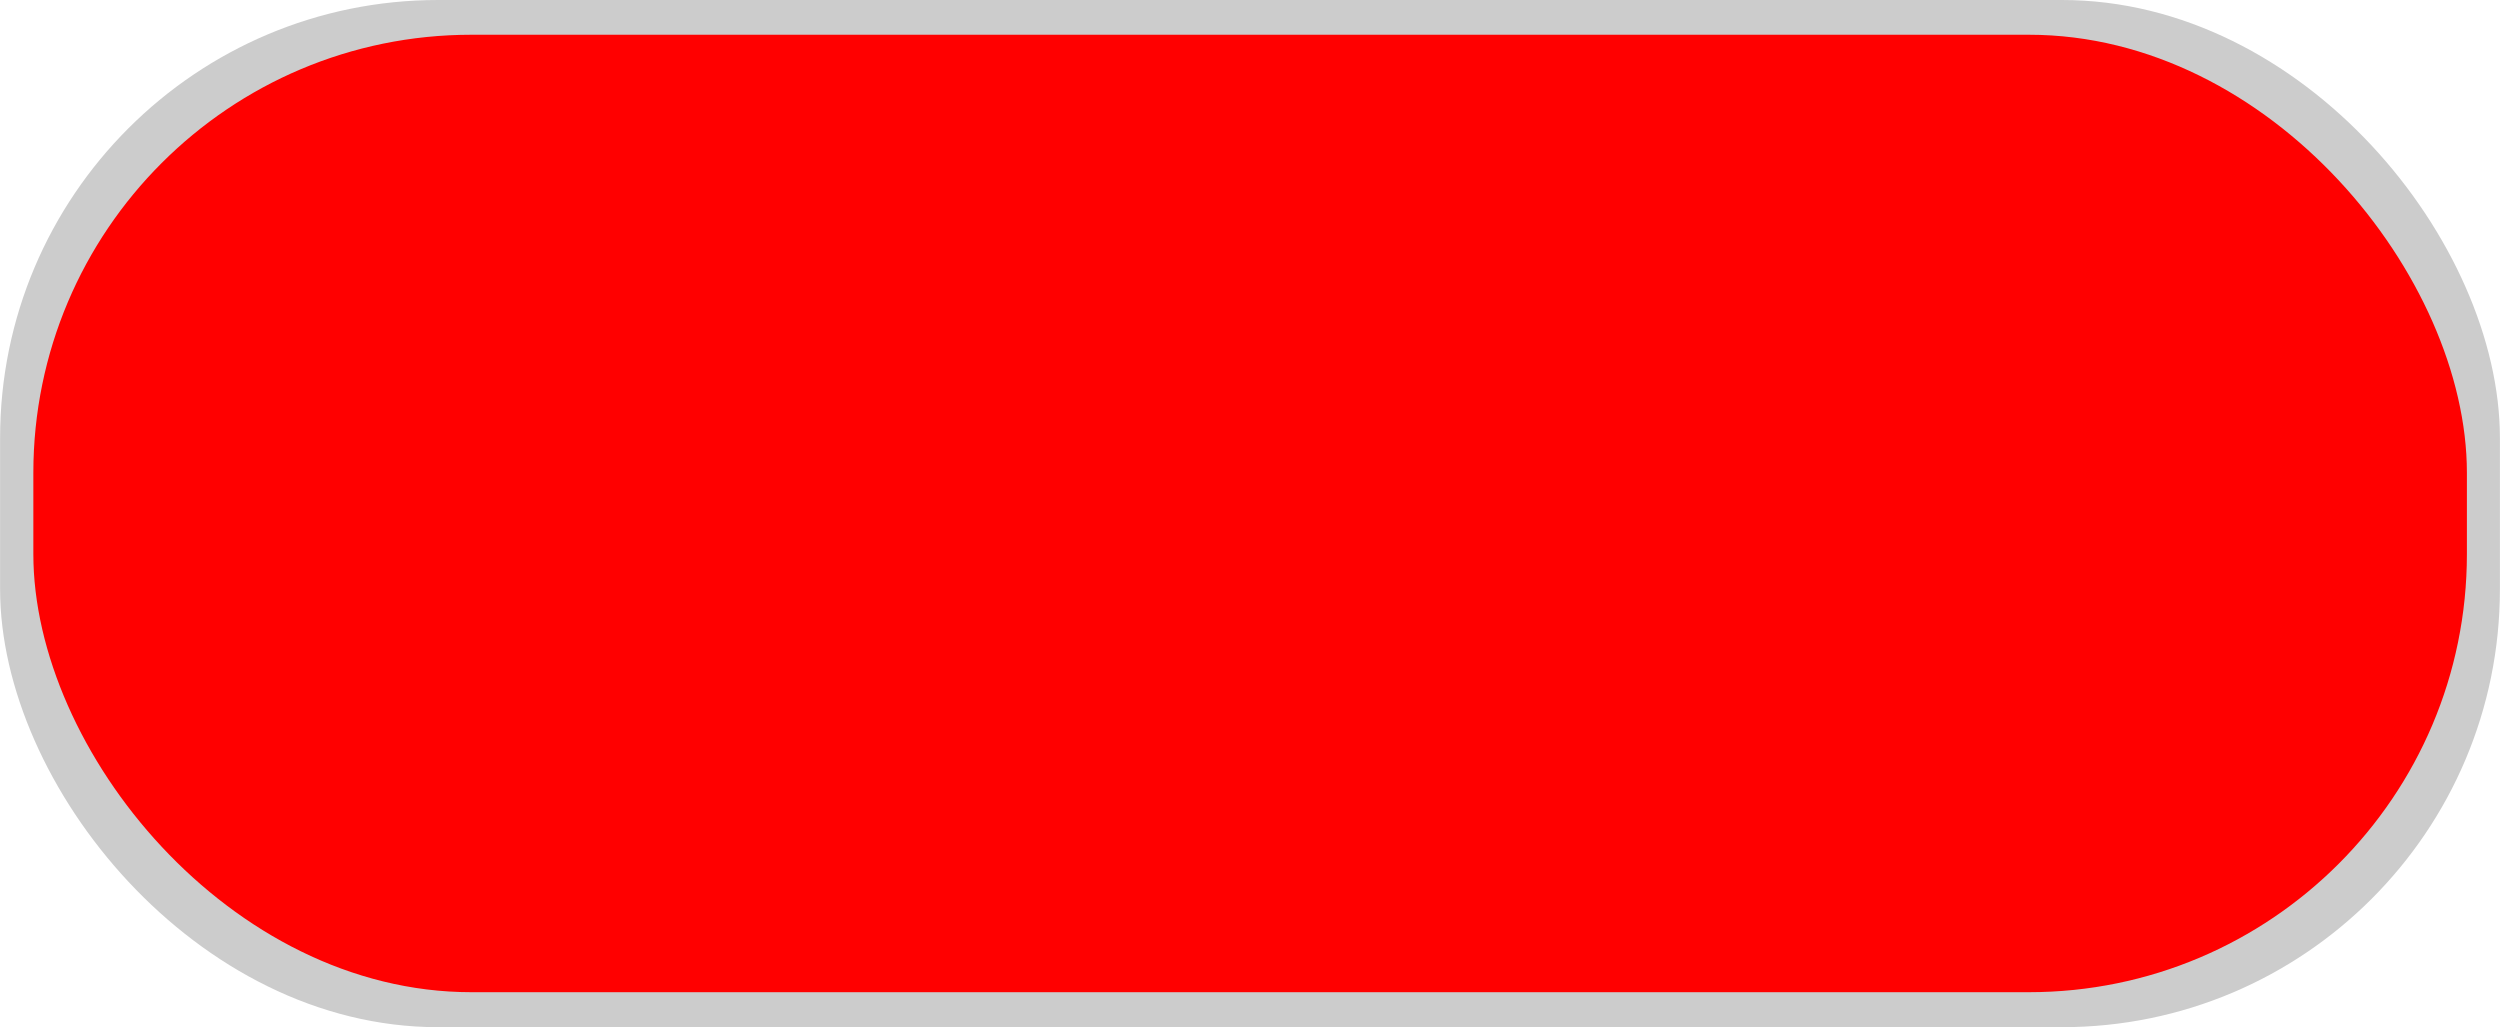
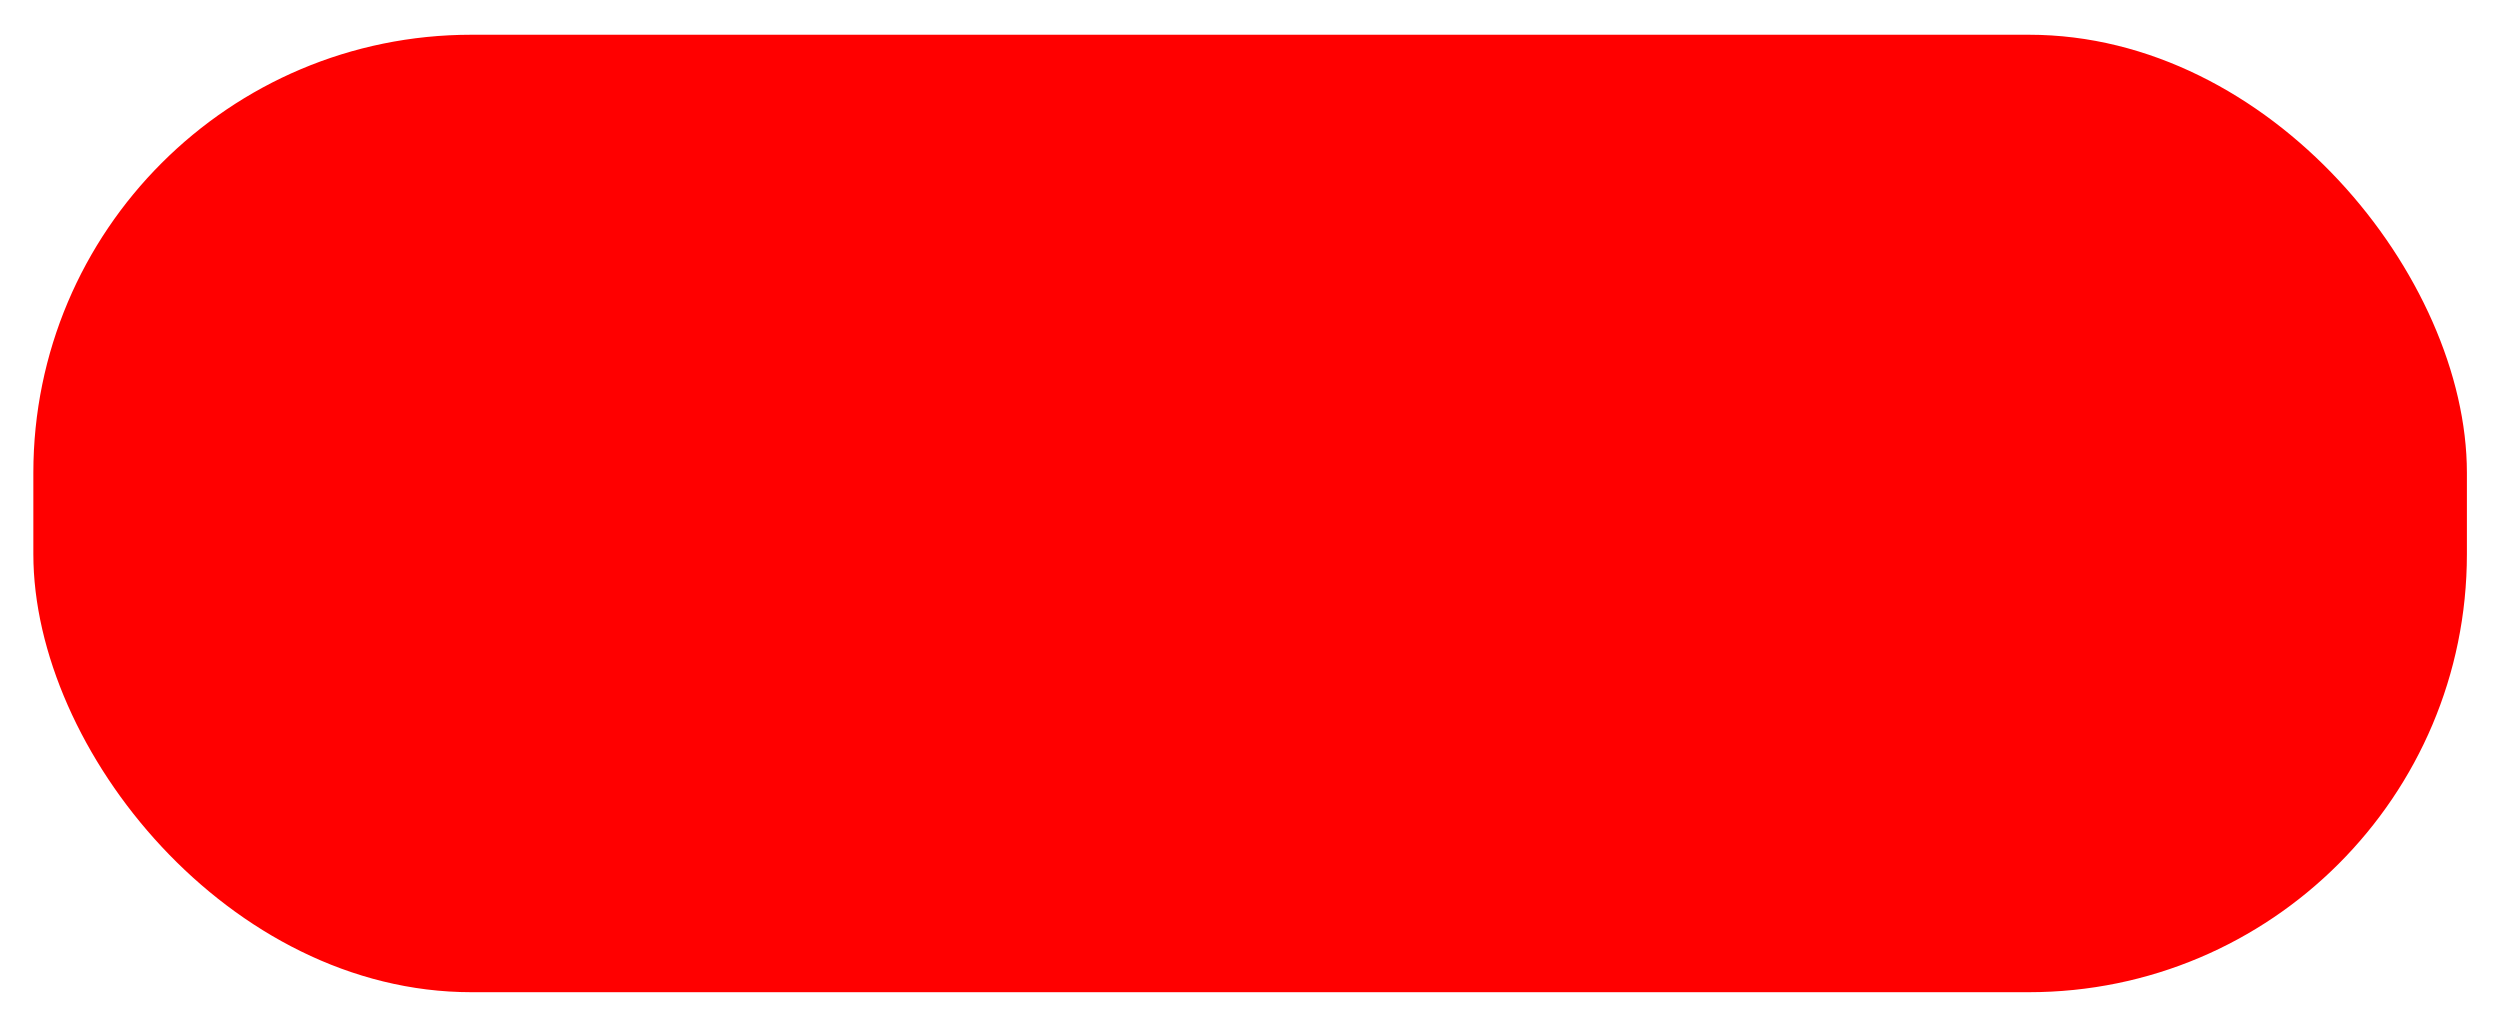
<svg xmlns="http://www.w3.org/2000/svg" xmlns:ns1="http://www.inkscape.org/namespaces/inkscape" xmlns:ns2="http://sodipodi.sourceforge.net/DTD/sodipodi-0.dtd" xmlns:xlink="http://www.w3.org/1999/xlink" xml:space="preserve" width="35.41mm" height="14.549mm" style="shape-rendering:geometricPrecision; text-rendering:geometricPrecision; image-rendering:optimizeQuality; fill-rule:evenodd; clip-rule:evenodd" viewBox="0 0 10.146 4.169" id="svg2" version="1.1" ns1:version="0.48.3.1 r9886" ns2:docname="38.svg">
  <ns2:namedview pagecolor="#ffffff" bordercolor="#666666" borderopacity="1" objecttolerance="10" gridtolerance="10" guidetolerance="10" ns1:pageopacity="0" ns1:pageshadow="2" ns1:window-width="1440" ns1:window-height="844" id="namedview19" showgrid="false" ns1:zoom="6.9180514" ns1:cx="75.793953" ns1:cy="29.062343" ns1:window-x="-4" ns1:window-y="-4" ns1:window-maximized="1" ns1:current-layer="svg2" />
  <defs id="defs4">
    <style type="text/css" id="style6">
   
    .fil0 {fill:black}
    .fil1 {fill:url(#id0)}
   
  </style>
    <linearGradient id="id0" gradientUnits="userSpaceOnUse" x1="5.073" y1="0.336" x2="5.073" y2="3.833">
      <stop offset="0" style="stop-color: rgb(255, 0, 0);" id="stop9" />
      <stop offset="1" style="stop-color: rgb(255, 0, 0);" id="stop11" />
    </linearGradient>
    <linearGradient ns1:collect="always" xlink:href="#id0" id="linearGradient2999" gradientUnits="userSpaceOnUse" x1="5.073" y1="0.336" x2="5.073" y2="3.833" />
  </defs>
  <g id="shadow" ns1:label="#g3008">
    <g id="g3005">
-       <rect style="fill: rgb(204, 204, 204);" y="0" x="0" id="rect15" ry="1.778" rx="1.778" height="4.169" width="10.146" class="fil0" />
-     </g>
+       </g>
  </g>
  <g id="hmigradengt" ns1:label="#g3002">
    <rect class="fil1" x="0.135" y="0.141" width="9.877" height="3.886" rx="1.778" ry="1.778" id="rect17" style="fill:url(#linearGradient2999)" />
  </g>
</svg>